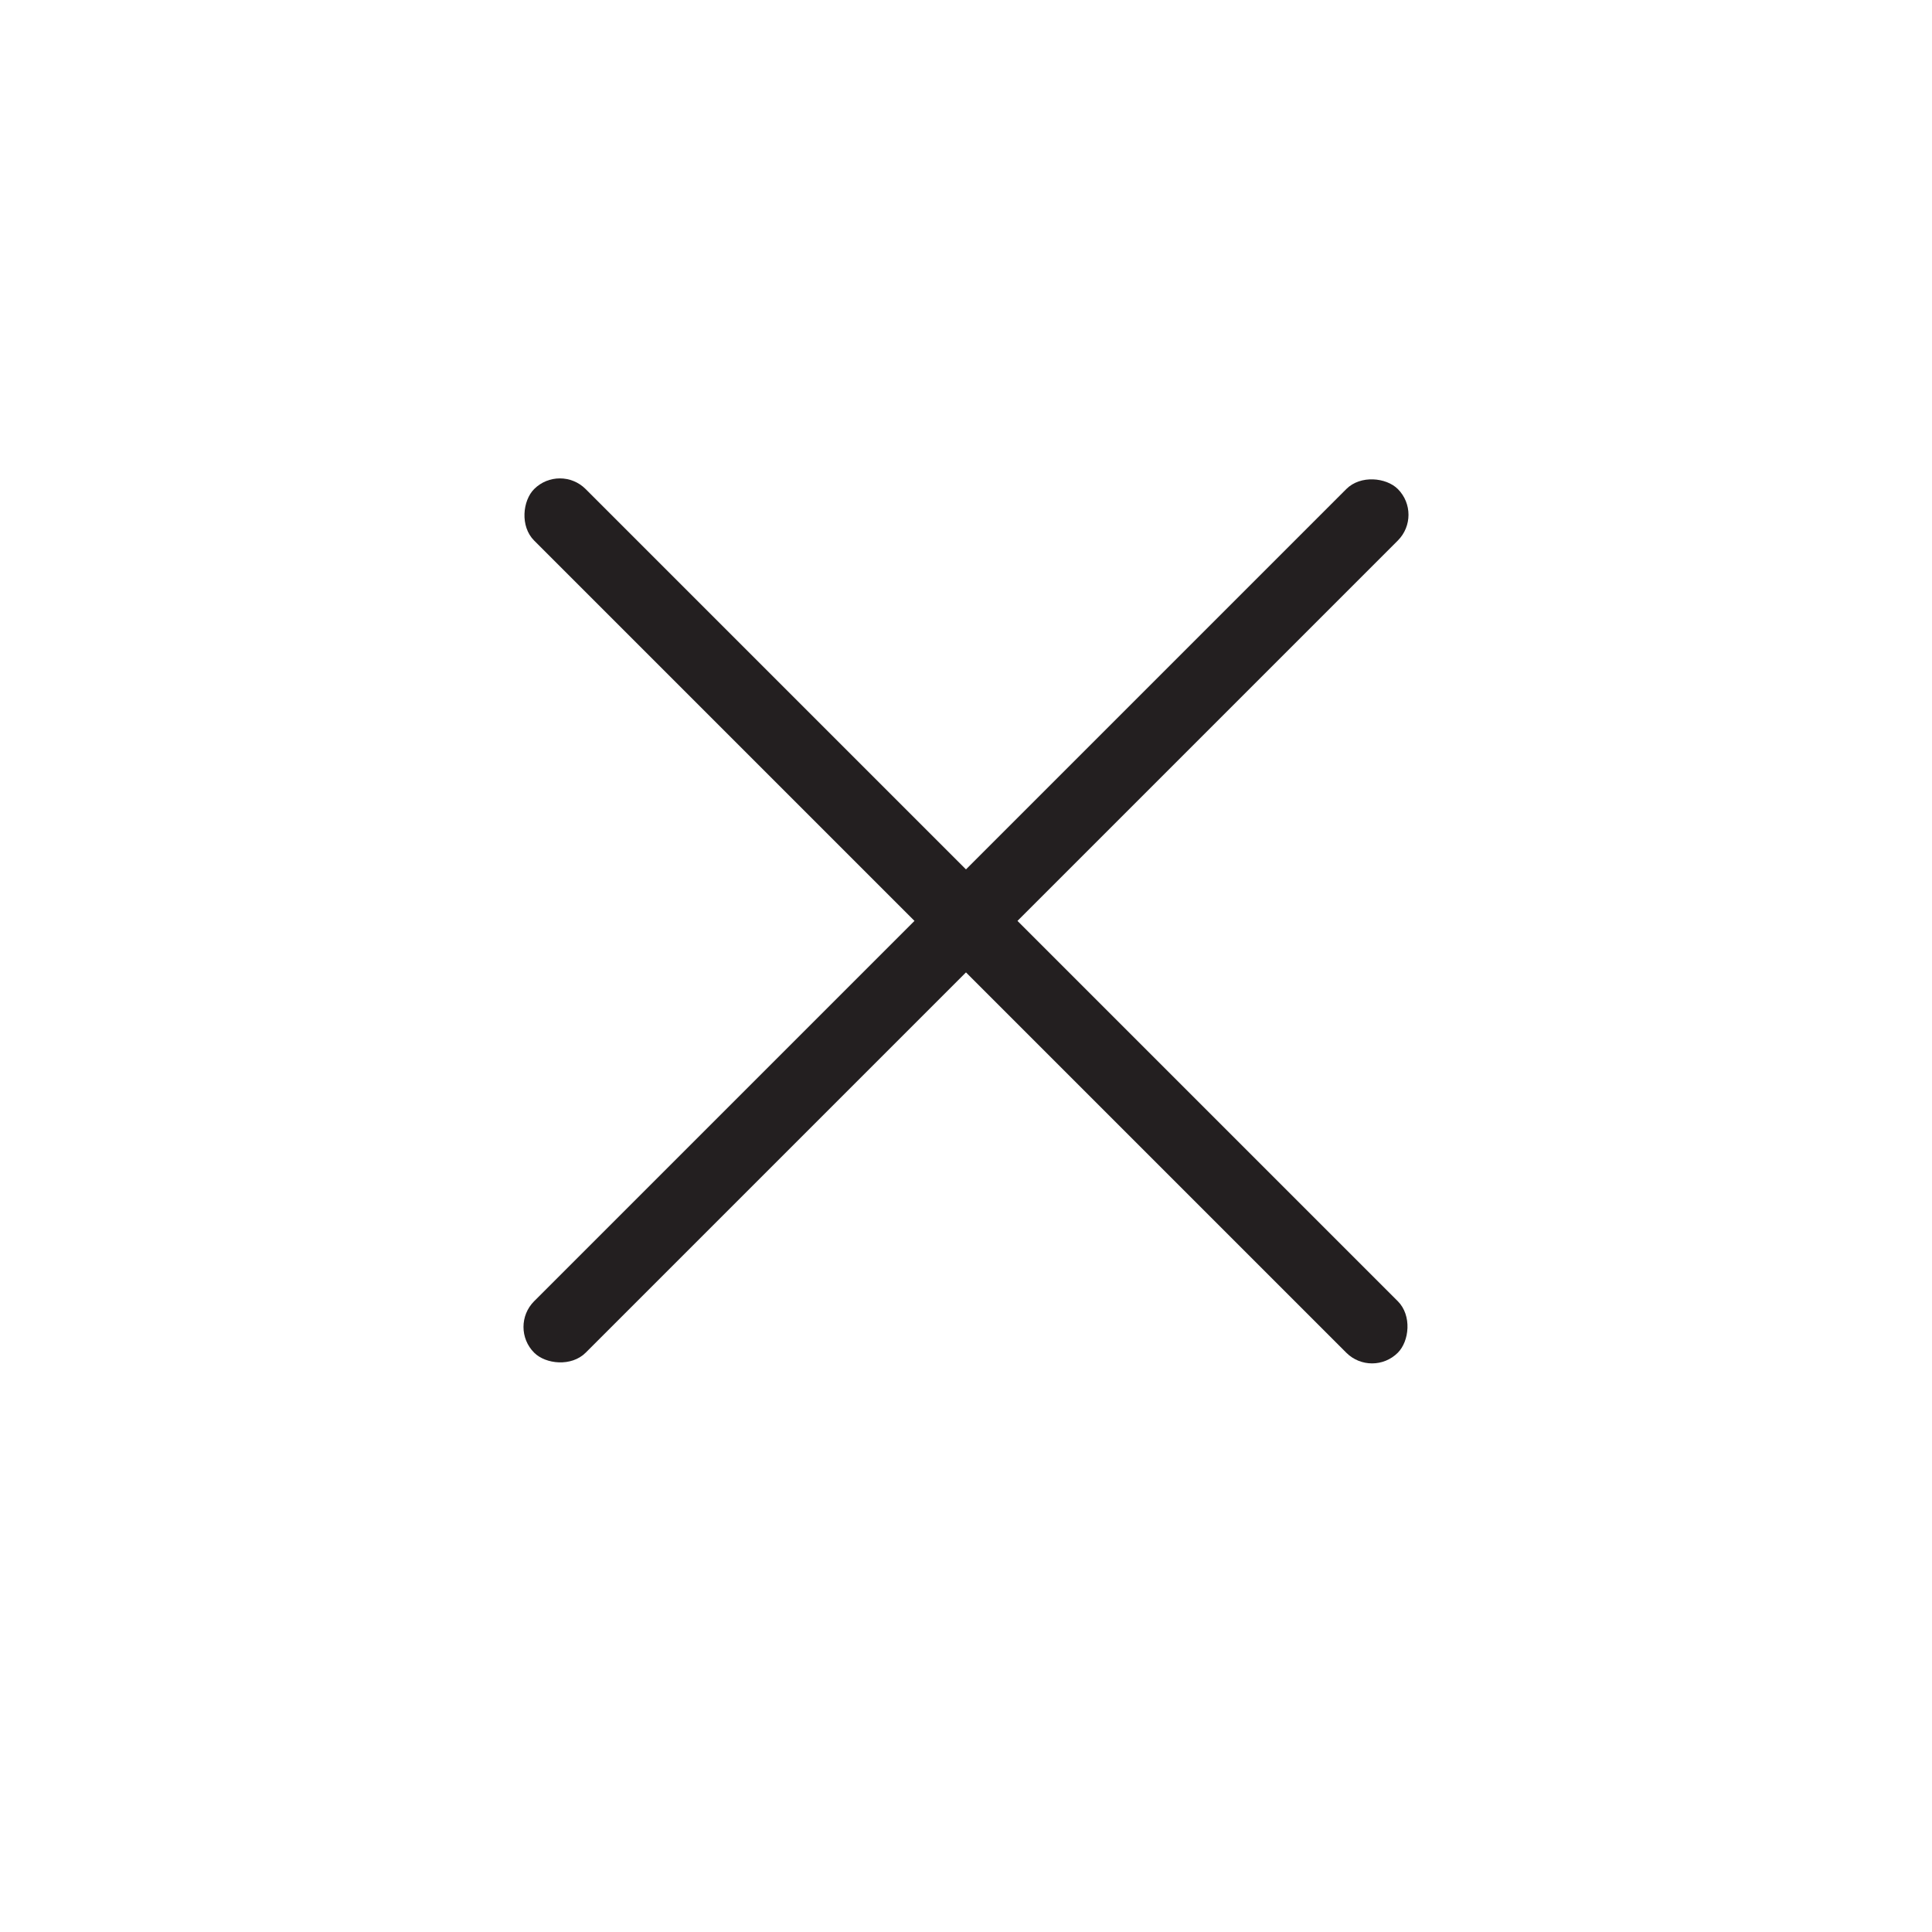
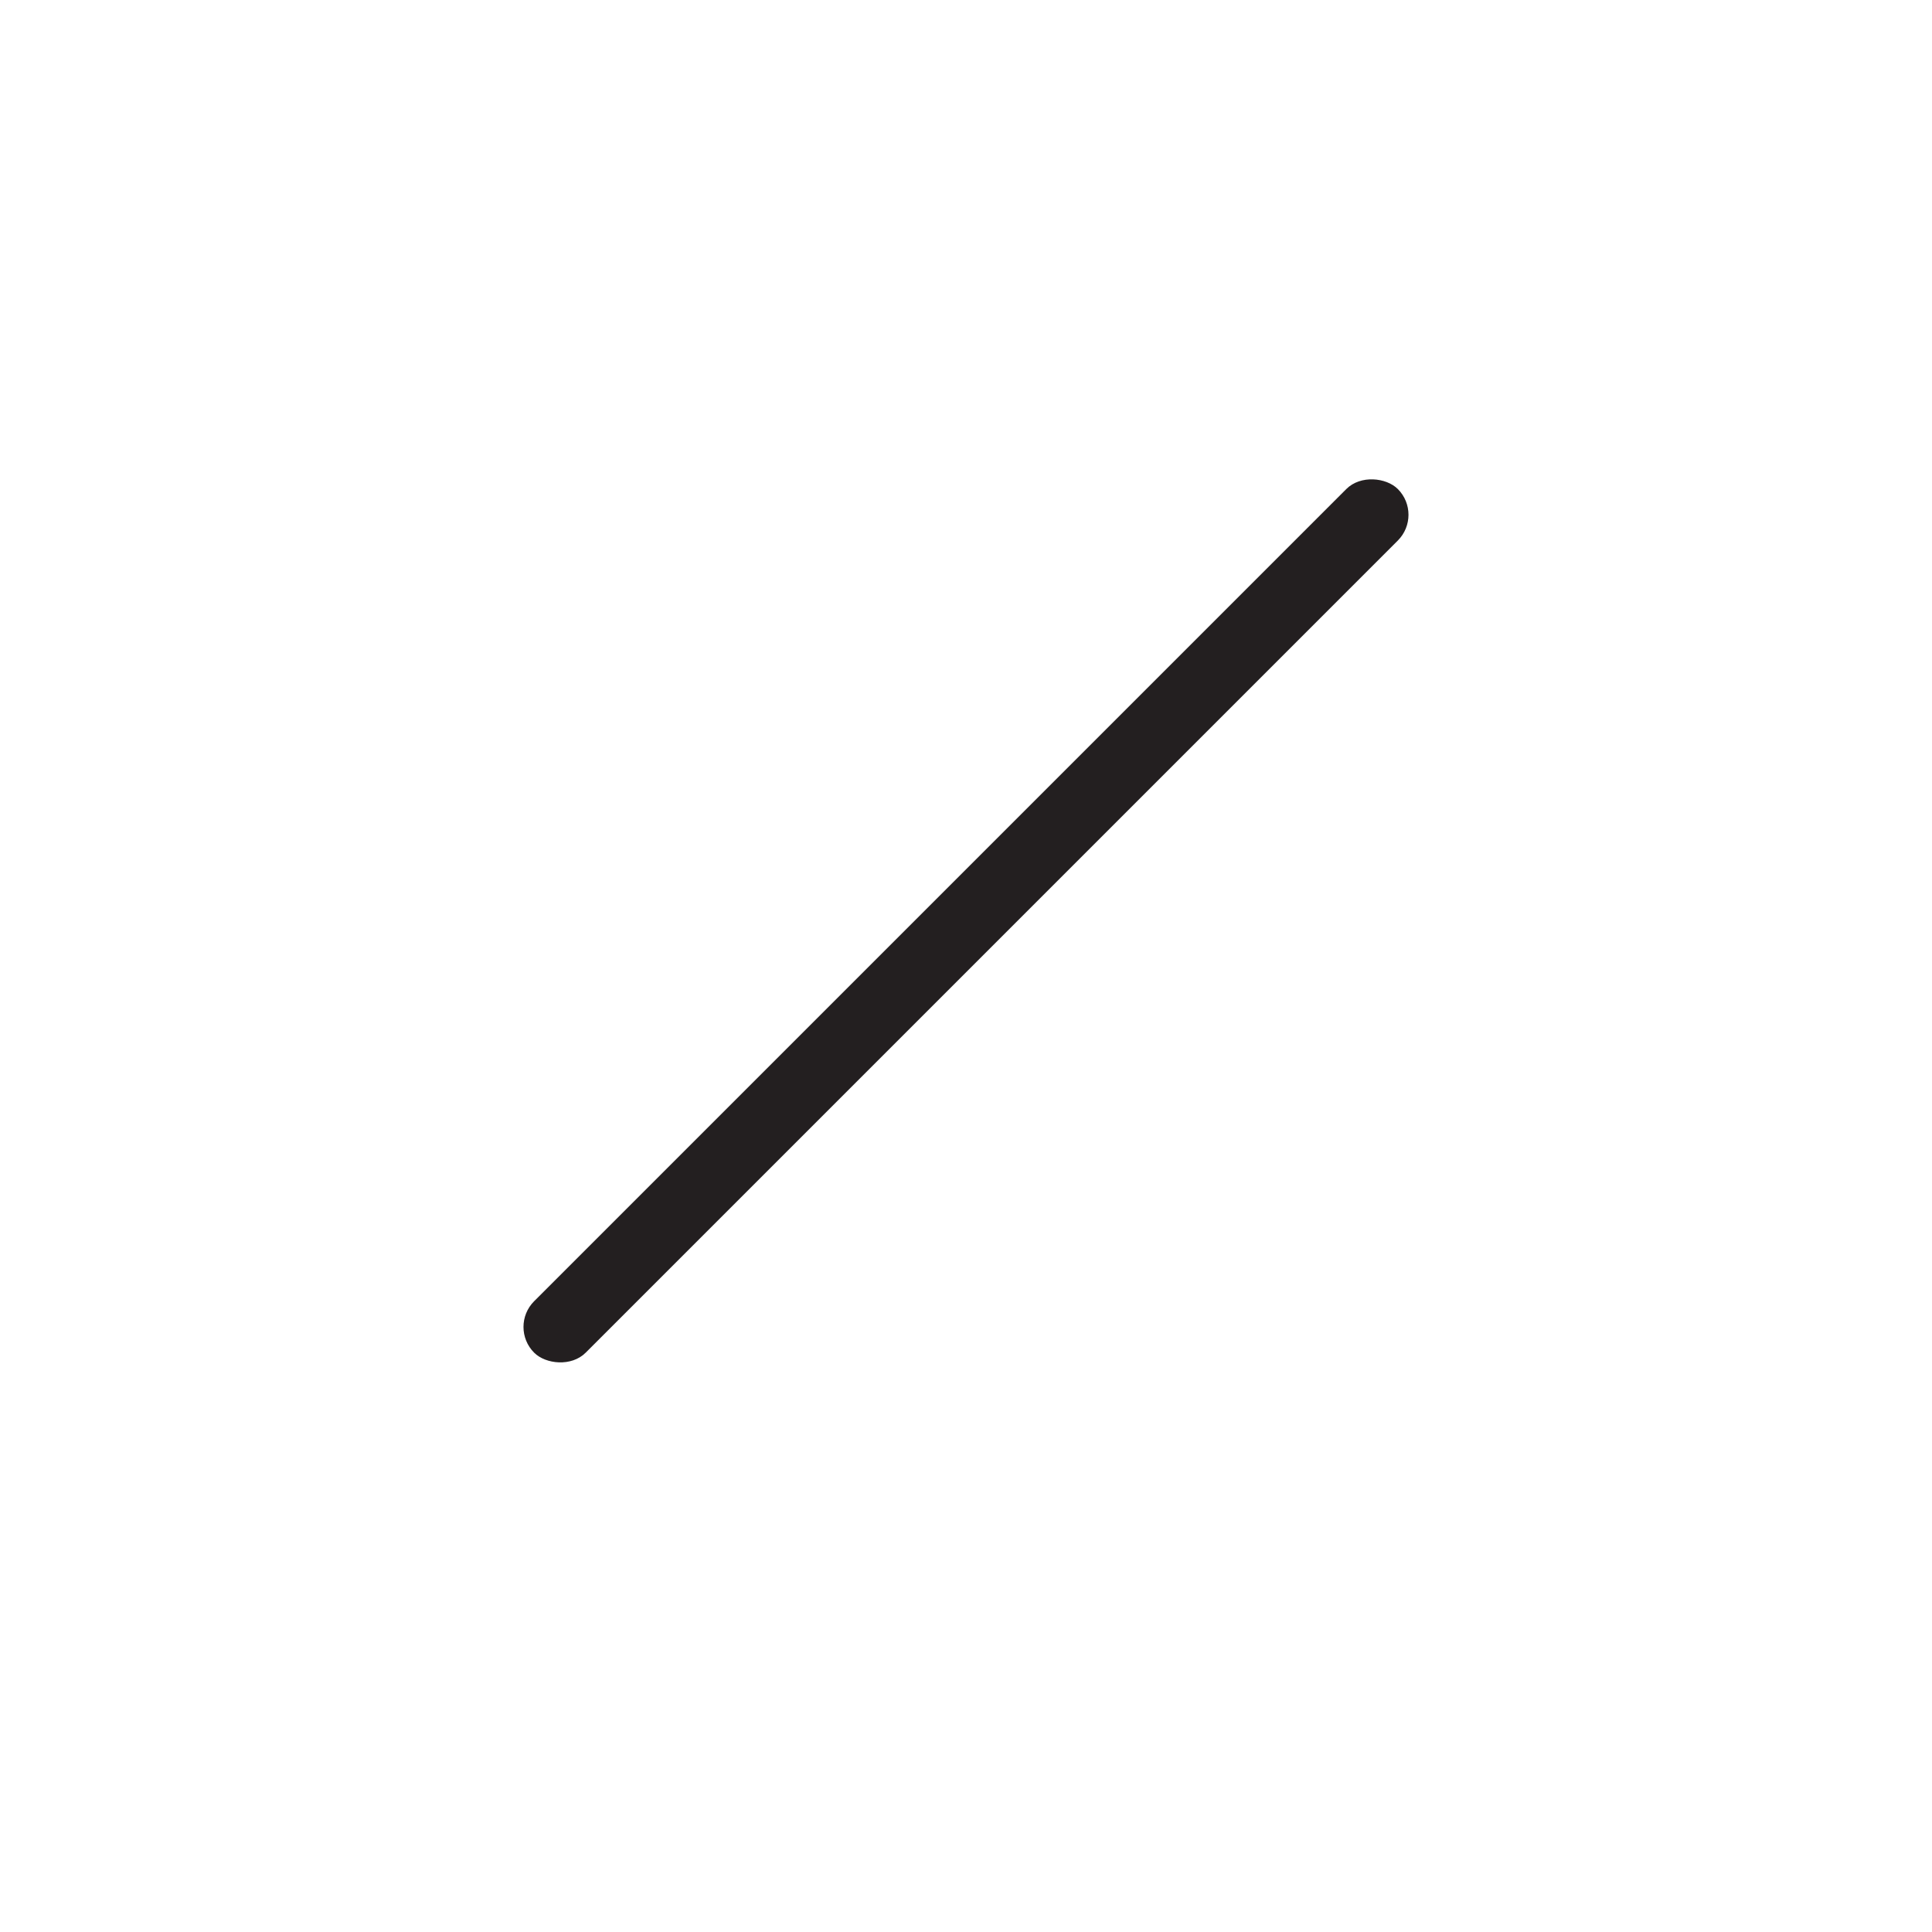
<svg xmlns="http://www.w3.org/2000/svg" id="a" width="200" height="200" viewBox="0 0 200 200">
  <defs>
    <style>.b{fill:#231f20;stroke-width:0px;}</style>
  </defs>
  <rect class="b" x="36.78" y="91.56" width="126.44" height="7.54" rx="3.77" ry="3.77" transform="translate(-38.12 98.63) rotate(-45)" />
-   <rect class="b" x="36.78" y="91.56" width="126.44" height="7.54" rx="3.77" ry="3.77" transform="translate(103.3 233.45) rotate(-135)" />
</svg>